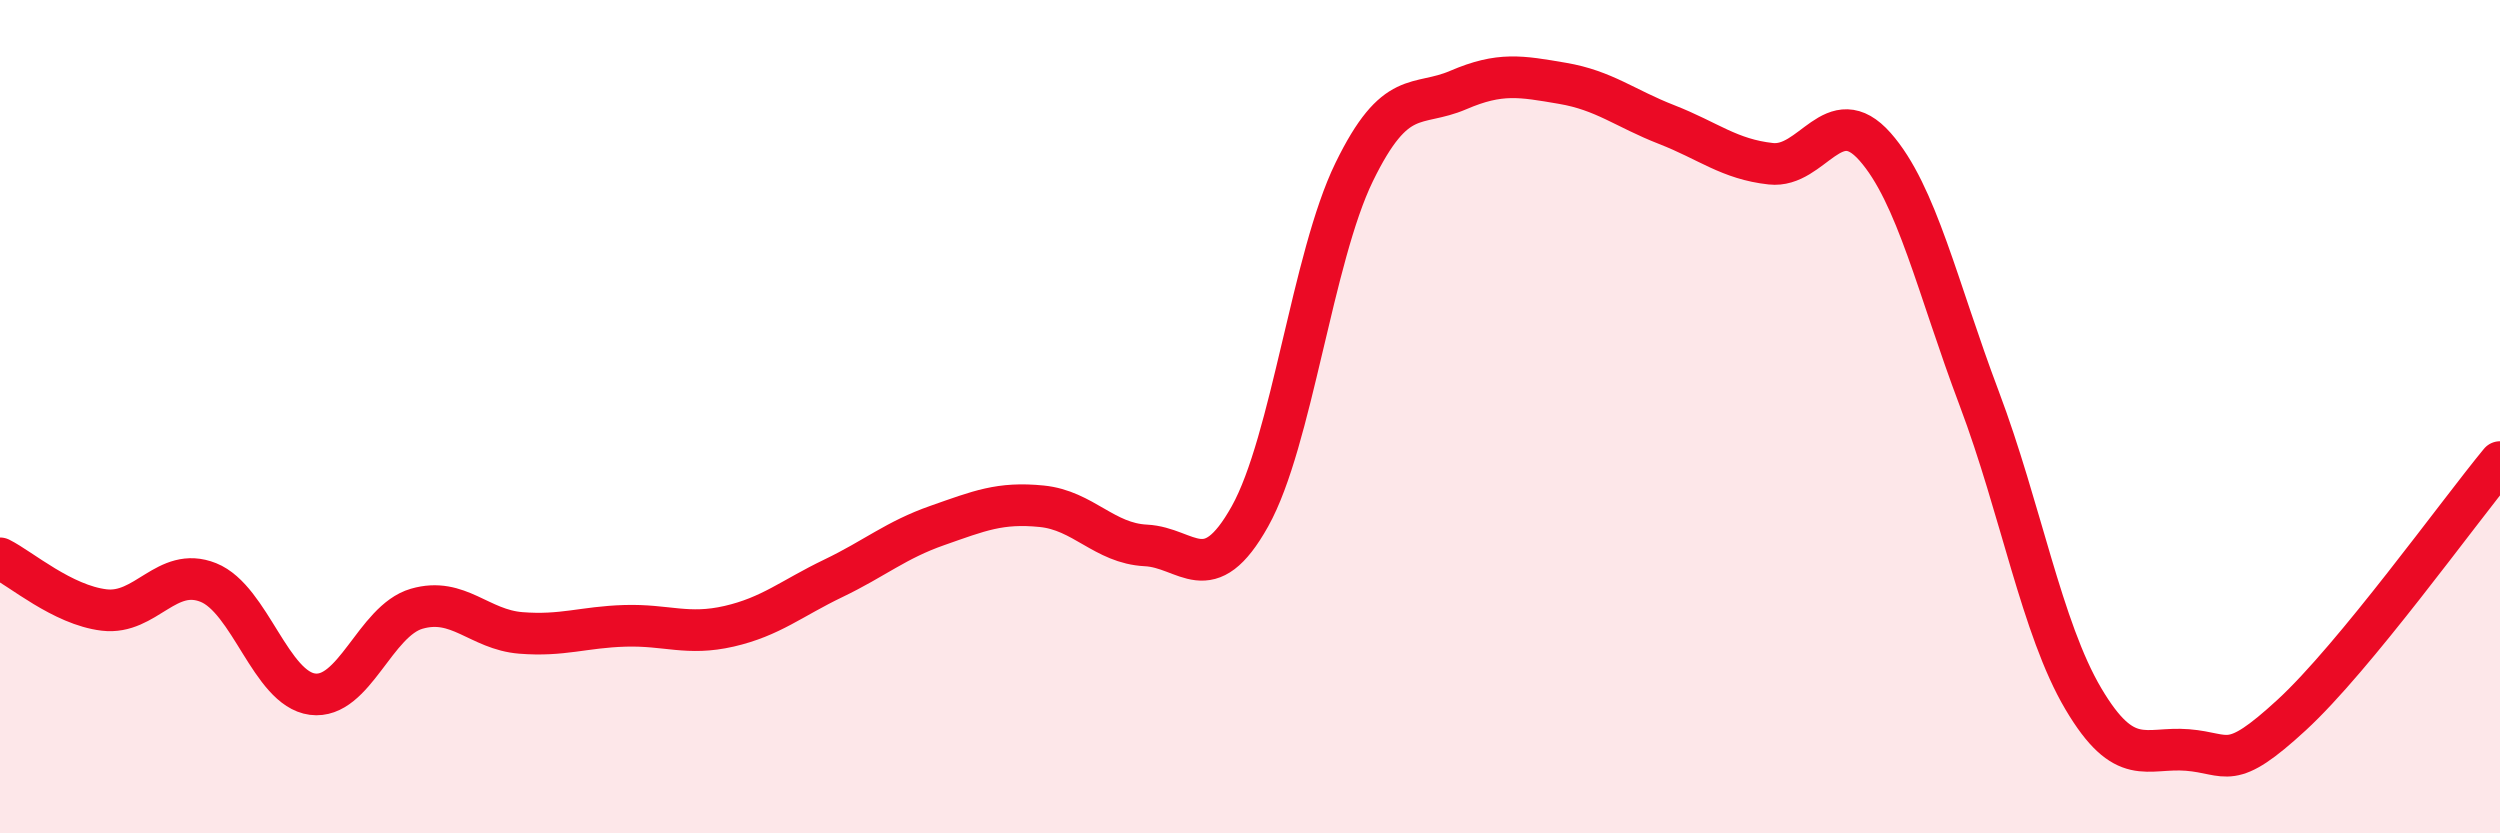
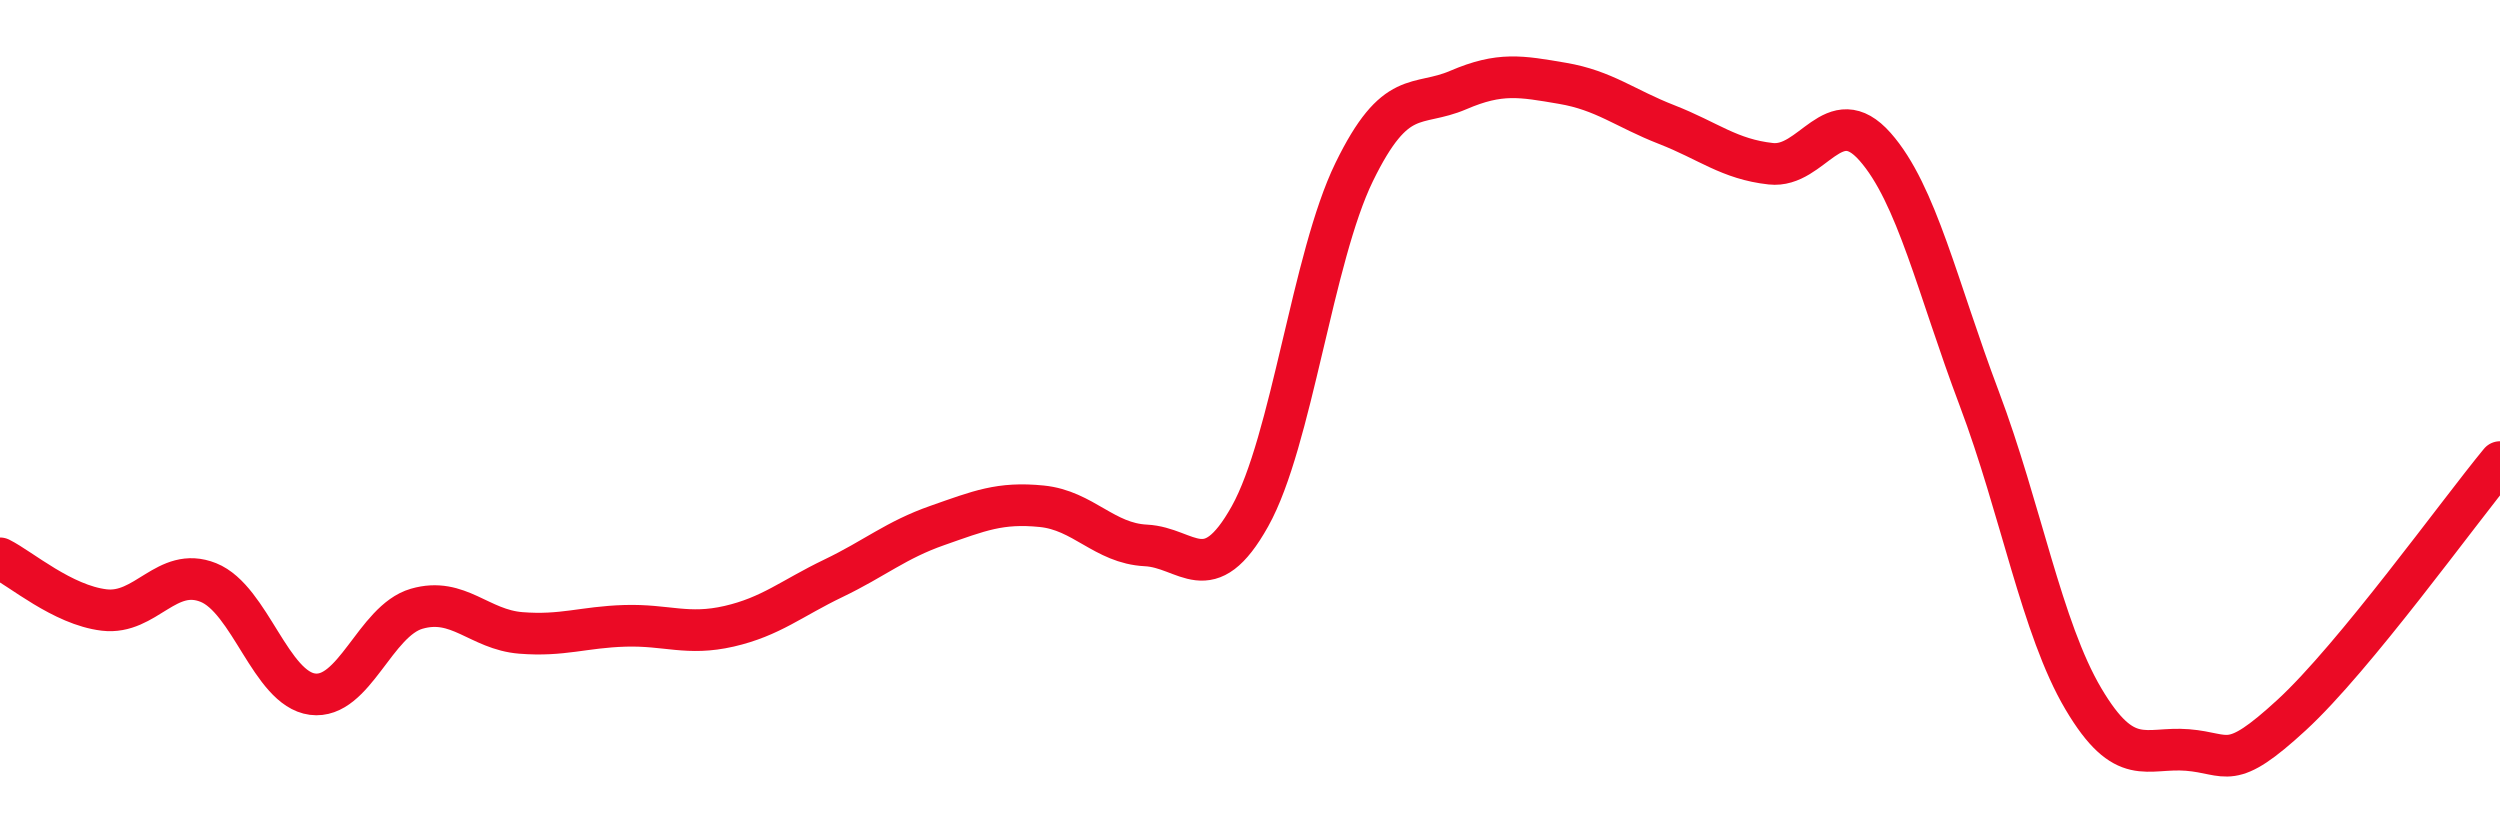
<svg xmlns="http://www.w3.org/2000/svg" width="60" height="20" viewBox="0 0 60 20">
-   <path d="M 0,13.4 C 0.5,13.65 1.5,14.52 2.5,14.64 C 3.5,14.76 4,13.58 5,13.98 C 6,14.38 6.5,16.53 7.5,16.66 C 8.5,16.79 9,14.9 10,14.61 C 11,14.32 11.5,15.11 12.5,15.19 C 13.5,15.27 14,15.05 15,15.02 C 16,14.99 16.5,15.26 17.5,15.03 C 18.5,14.8 19,14.36 20,13.88 C 21,13.4 21.5,12.96 22.5,12.61 C 23.5,12.26 24,12.05 25,12.15 C 26,12.25 26.5,13.04 27.5,13.09 C 28.5,13.14 29,14.18 30,12.39 C 31,10.6 31.5,6.18 32.5,4.13 C 33.5,2.08 34,2.59 35,2.16 C 36,1.73 36.5,1.83 37.5,2 C 38.5,2.17 39,2.6 40,2.99 C 41,3.38 41.5,3.82 42.5,3.93 C 43.5,4.04 44,2.39 45,3.52 C 46,4.65 46.5,6.91 47.5,9.56 C 48.5,12.21 49,15.08 50,16.77 C 51,18.46 51.5,17.92 52.5,18 C 53.5,18.08 53.5,18.54 55,17.16 C 56.5,15.78 59,12.3 60,11.09L60 20L0 20Z" fill="#EB0A25" opacity="0.1" stroke-linecap="round" stroke-linejoin="round" />
  <path d="M 0,13.4 C 0.5,13.65 1.5,14.52 2.5,14.64 C 3.5,14.76 4,13.58 5,13.98 C 6,14.38 6.5,16.53 7.5,16.66 C 8.5,16.79 9,14.9 10,14.61 C 11,14.32 11.5,15.11 12.5,15.19 C 13.5,15.27 14,15.05 15,15.02 C 16,14.99 16.5,15.26 17.5,15.03 C 18.5,14.8 19,14.36 20,13.88 C 21,13.4 21.5,12.96 22.5,12.61 C 23.5,12.26 24,12.05 25,12.15 C 26,12.25 26.5,13.04 27.5,13.09 C 28.5,13.14 29,14.18 30,12.39 C 31,10.6 31.5,6.18 32.5,4.13 C 33.5,2.08 34,2.59 35,2.16 C 36,1.73 36.5,1.83 37.5,2 C 38.5,2.17 39,2.6 40,2.99 C 41,3.38 41.5,3.82 42.5,3.93 C 43.5,4.04 44,2.39 45,3.52 C 46,4.65 46.5,6.91 47.5,9.56 C 48.5,12.21 49,15.08 50,16.77 C 51,18.46 51.5,17.92 52.5,18 C 53.5,18.08 53.5,18.54 55,17.16 C 56.5,15.78 59,12.3 60,11.09" stroke="#EB0A25" stroke-width="1" fill="none" stroke-linecap="round" stroke-linejoin="round" />
</svg>